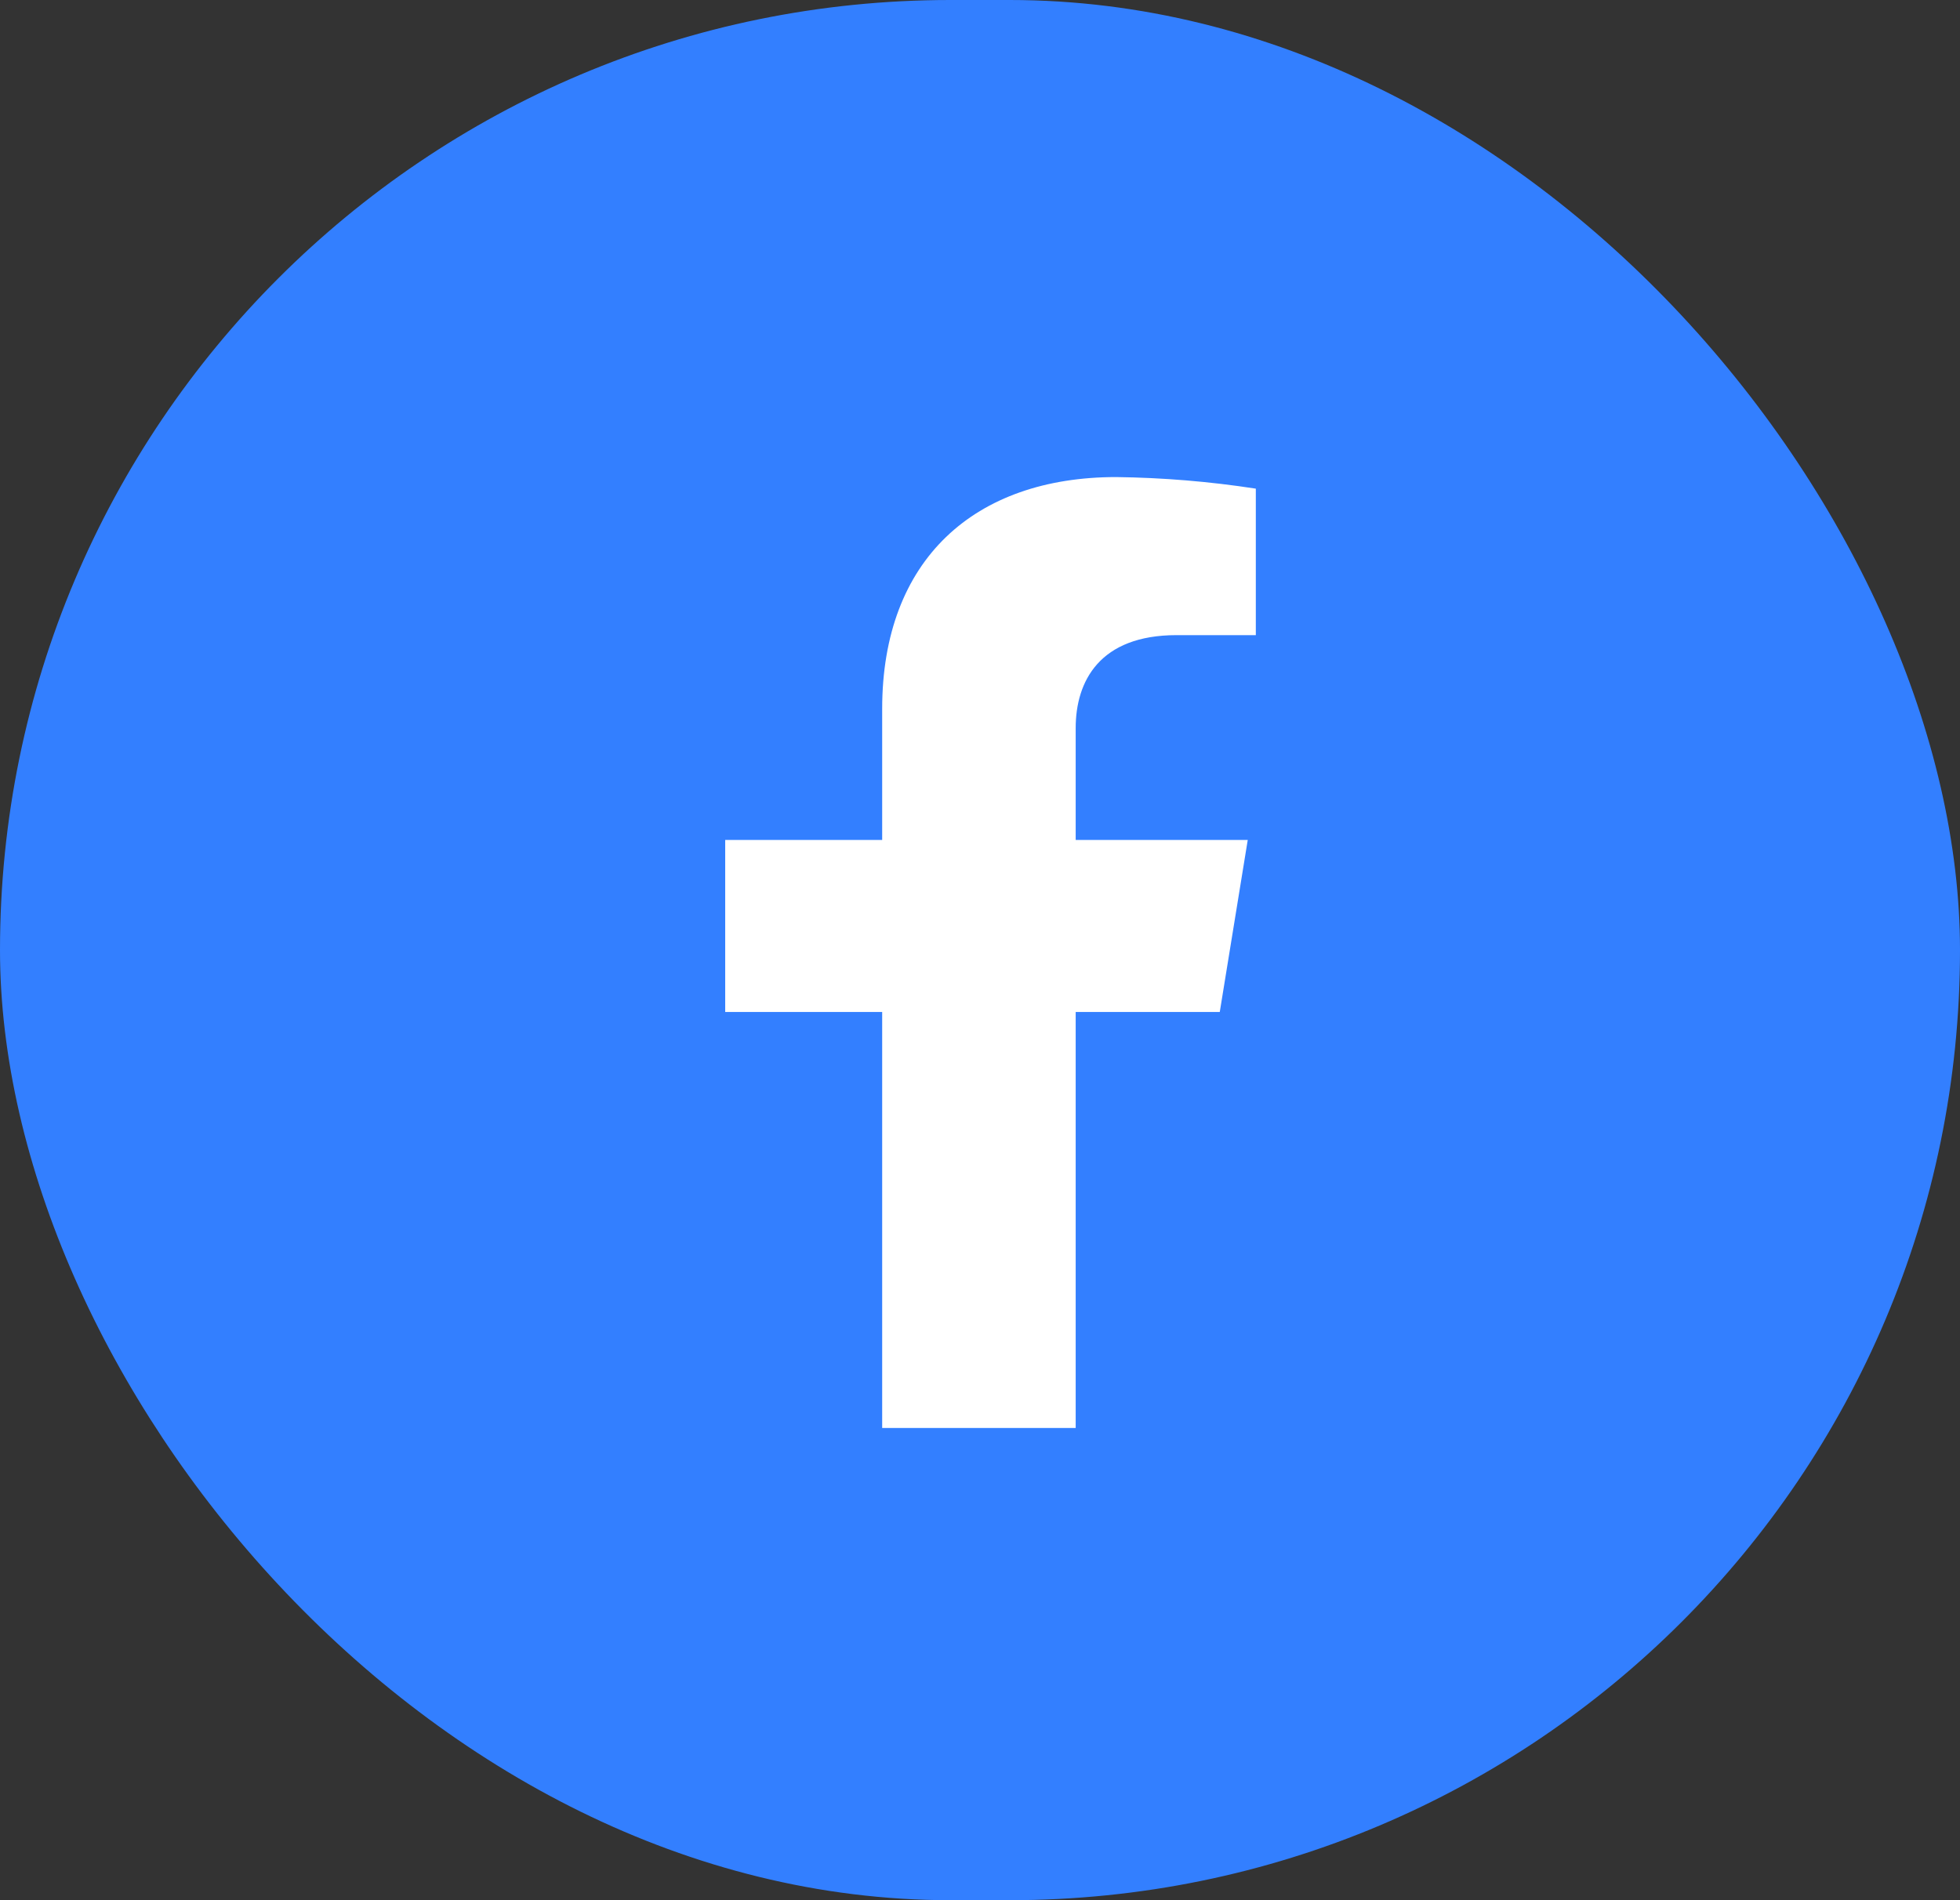
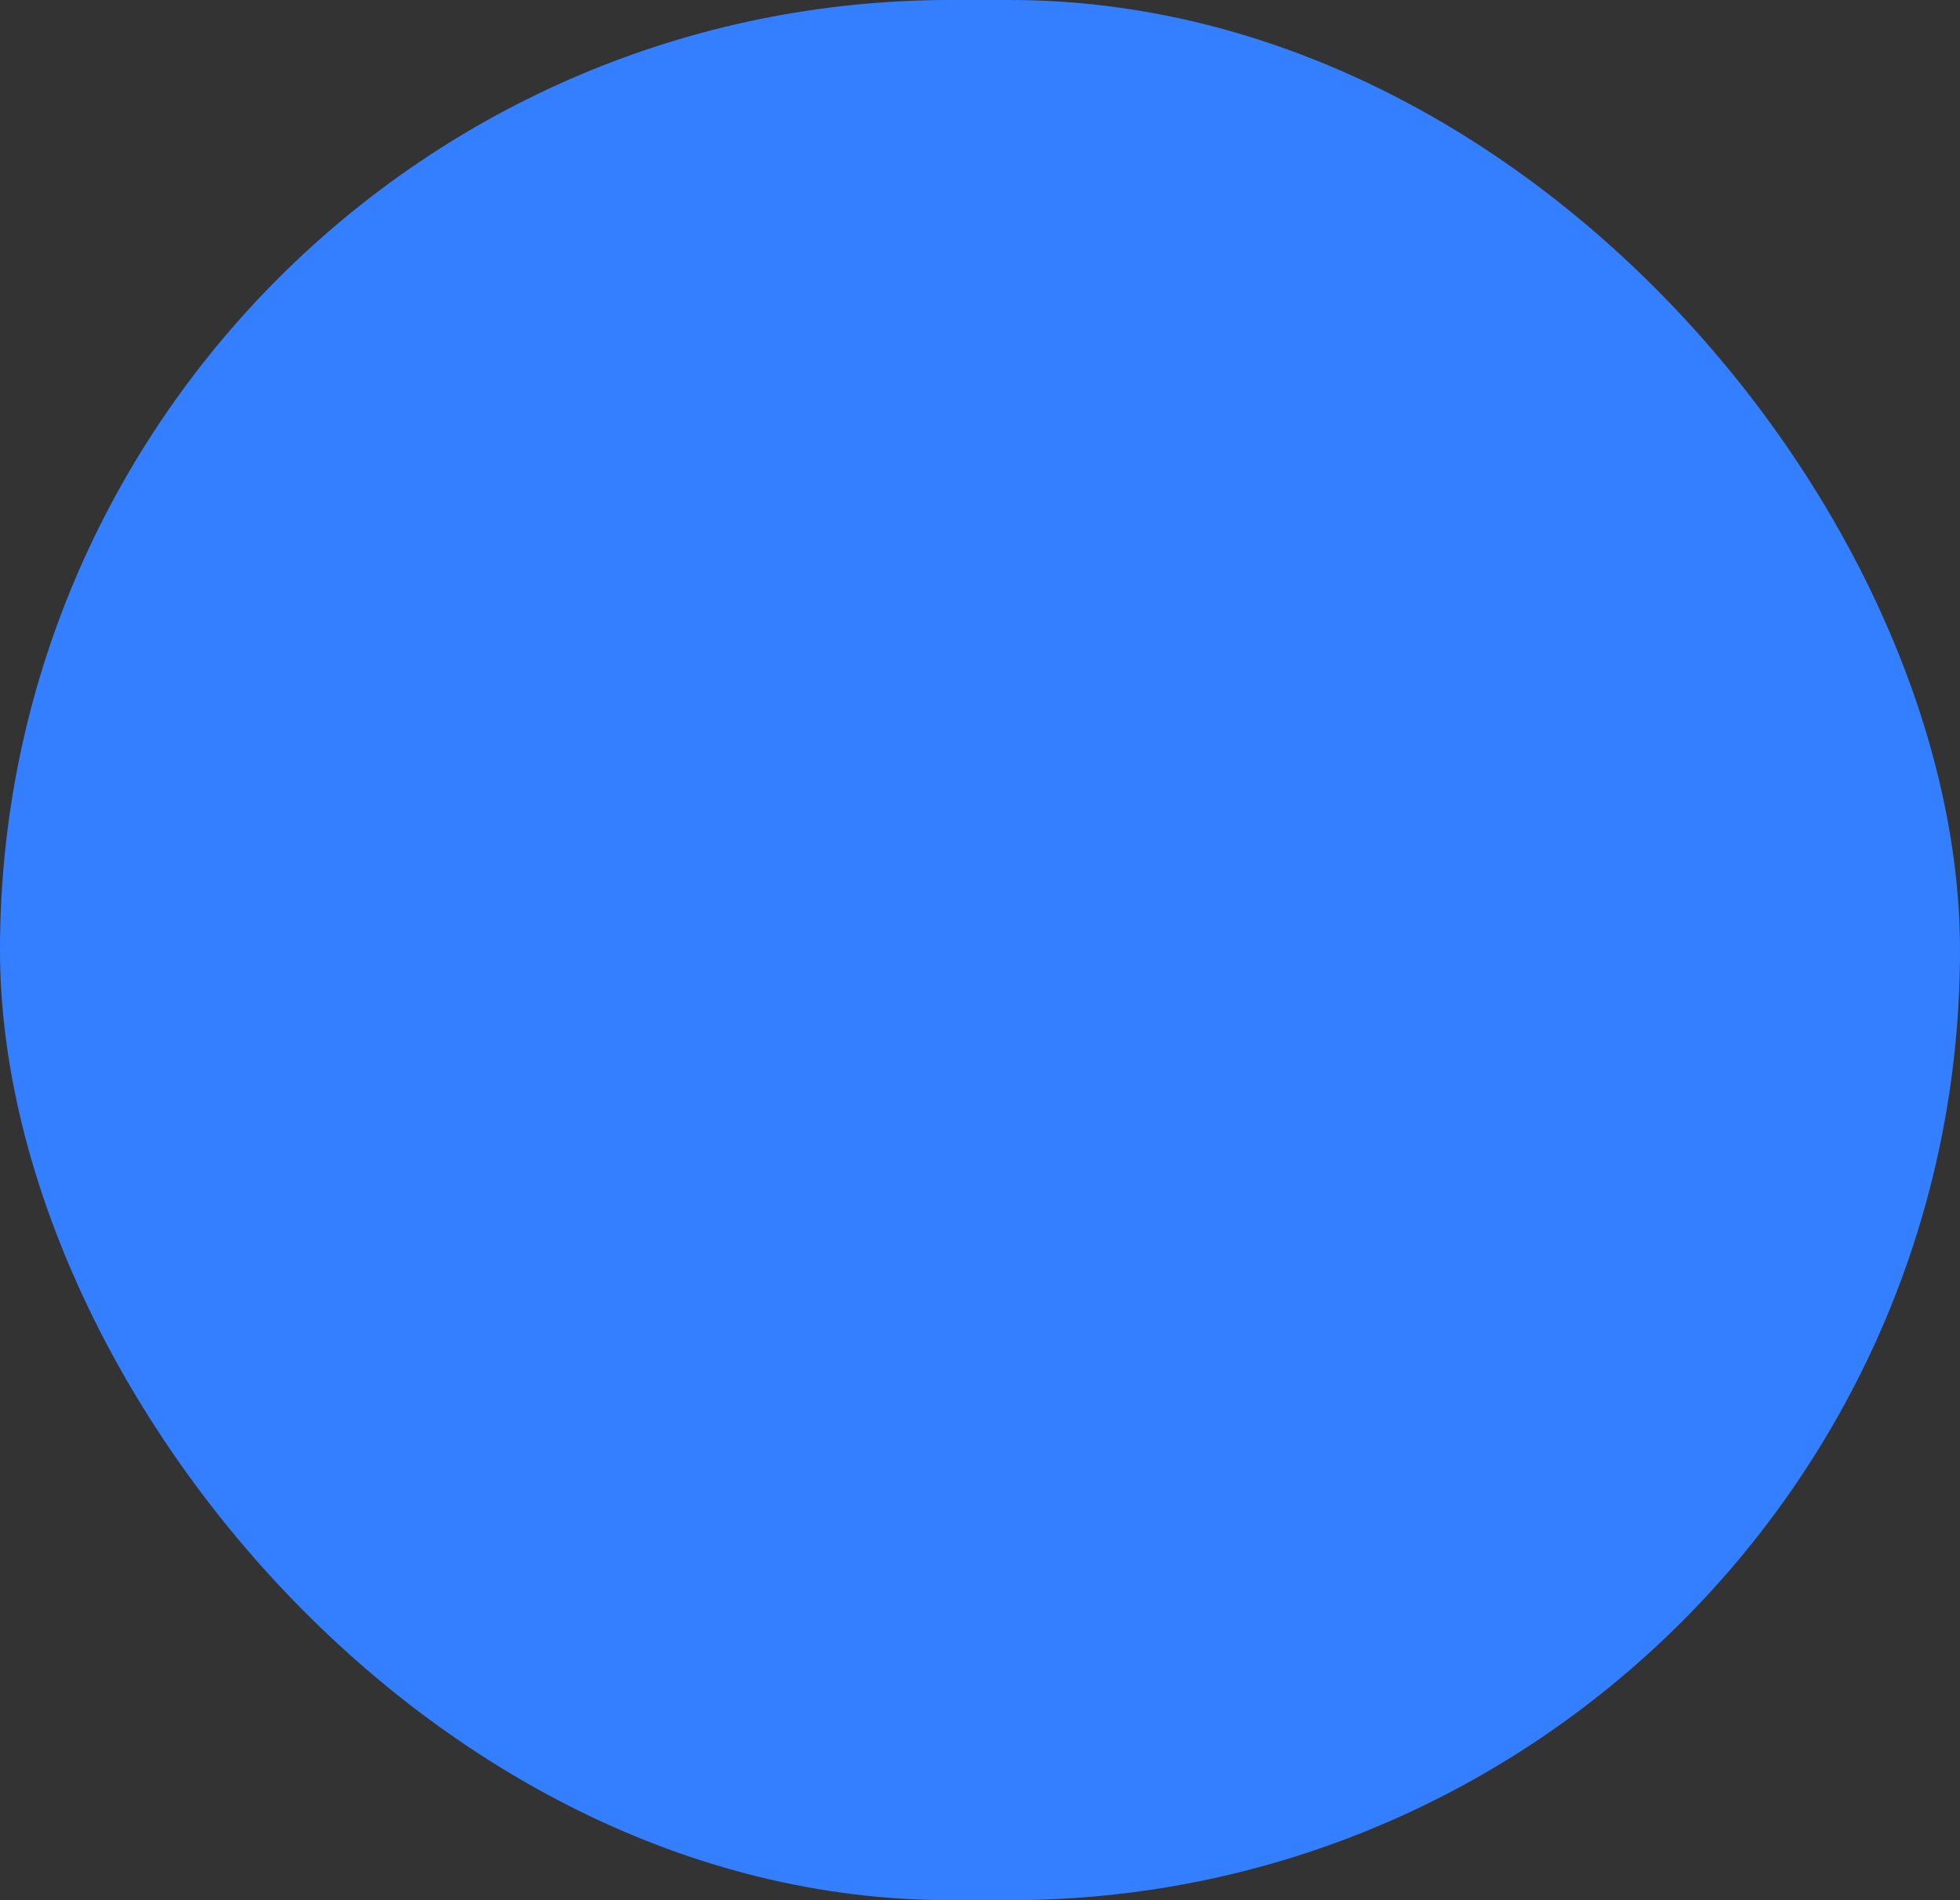
<svg xmlns="http://www.w3.org/2000/svg" width="33" height="32" viewBox="0 0 33 32" fill="none">
  <rect x="0" y="0" width="33" height="32" fill="#333333" stroke="none" />
  <rect width="33" height="32" rx="16" fill="#337FFF" />
-   <path d="M20.537 17.042L21.008 14.145H18.111V12.262C18.111 11.47 18.516 10.696 19.809 10.696H21.144V8.229C20.366 8.109 19.581 8.044 18.793 8.034C16.409 8.034 14.853 9.424 14.853 11.936V14.145H12.21V17.042H14.853V24.048H18.111V17.042H20.537Z" fill="white" />
</svg>